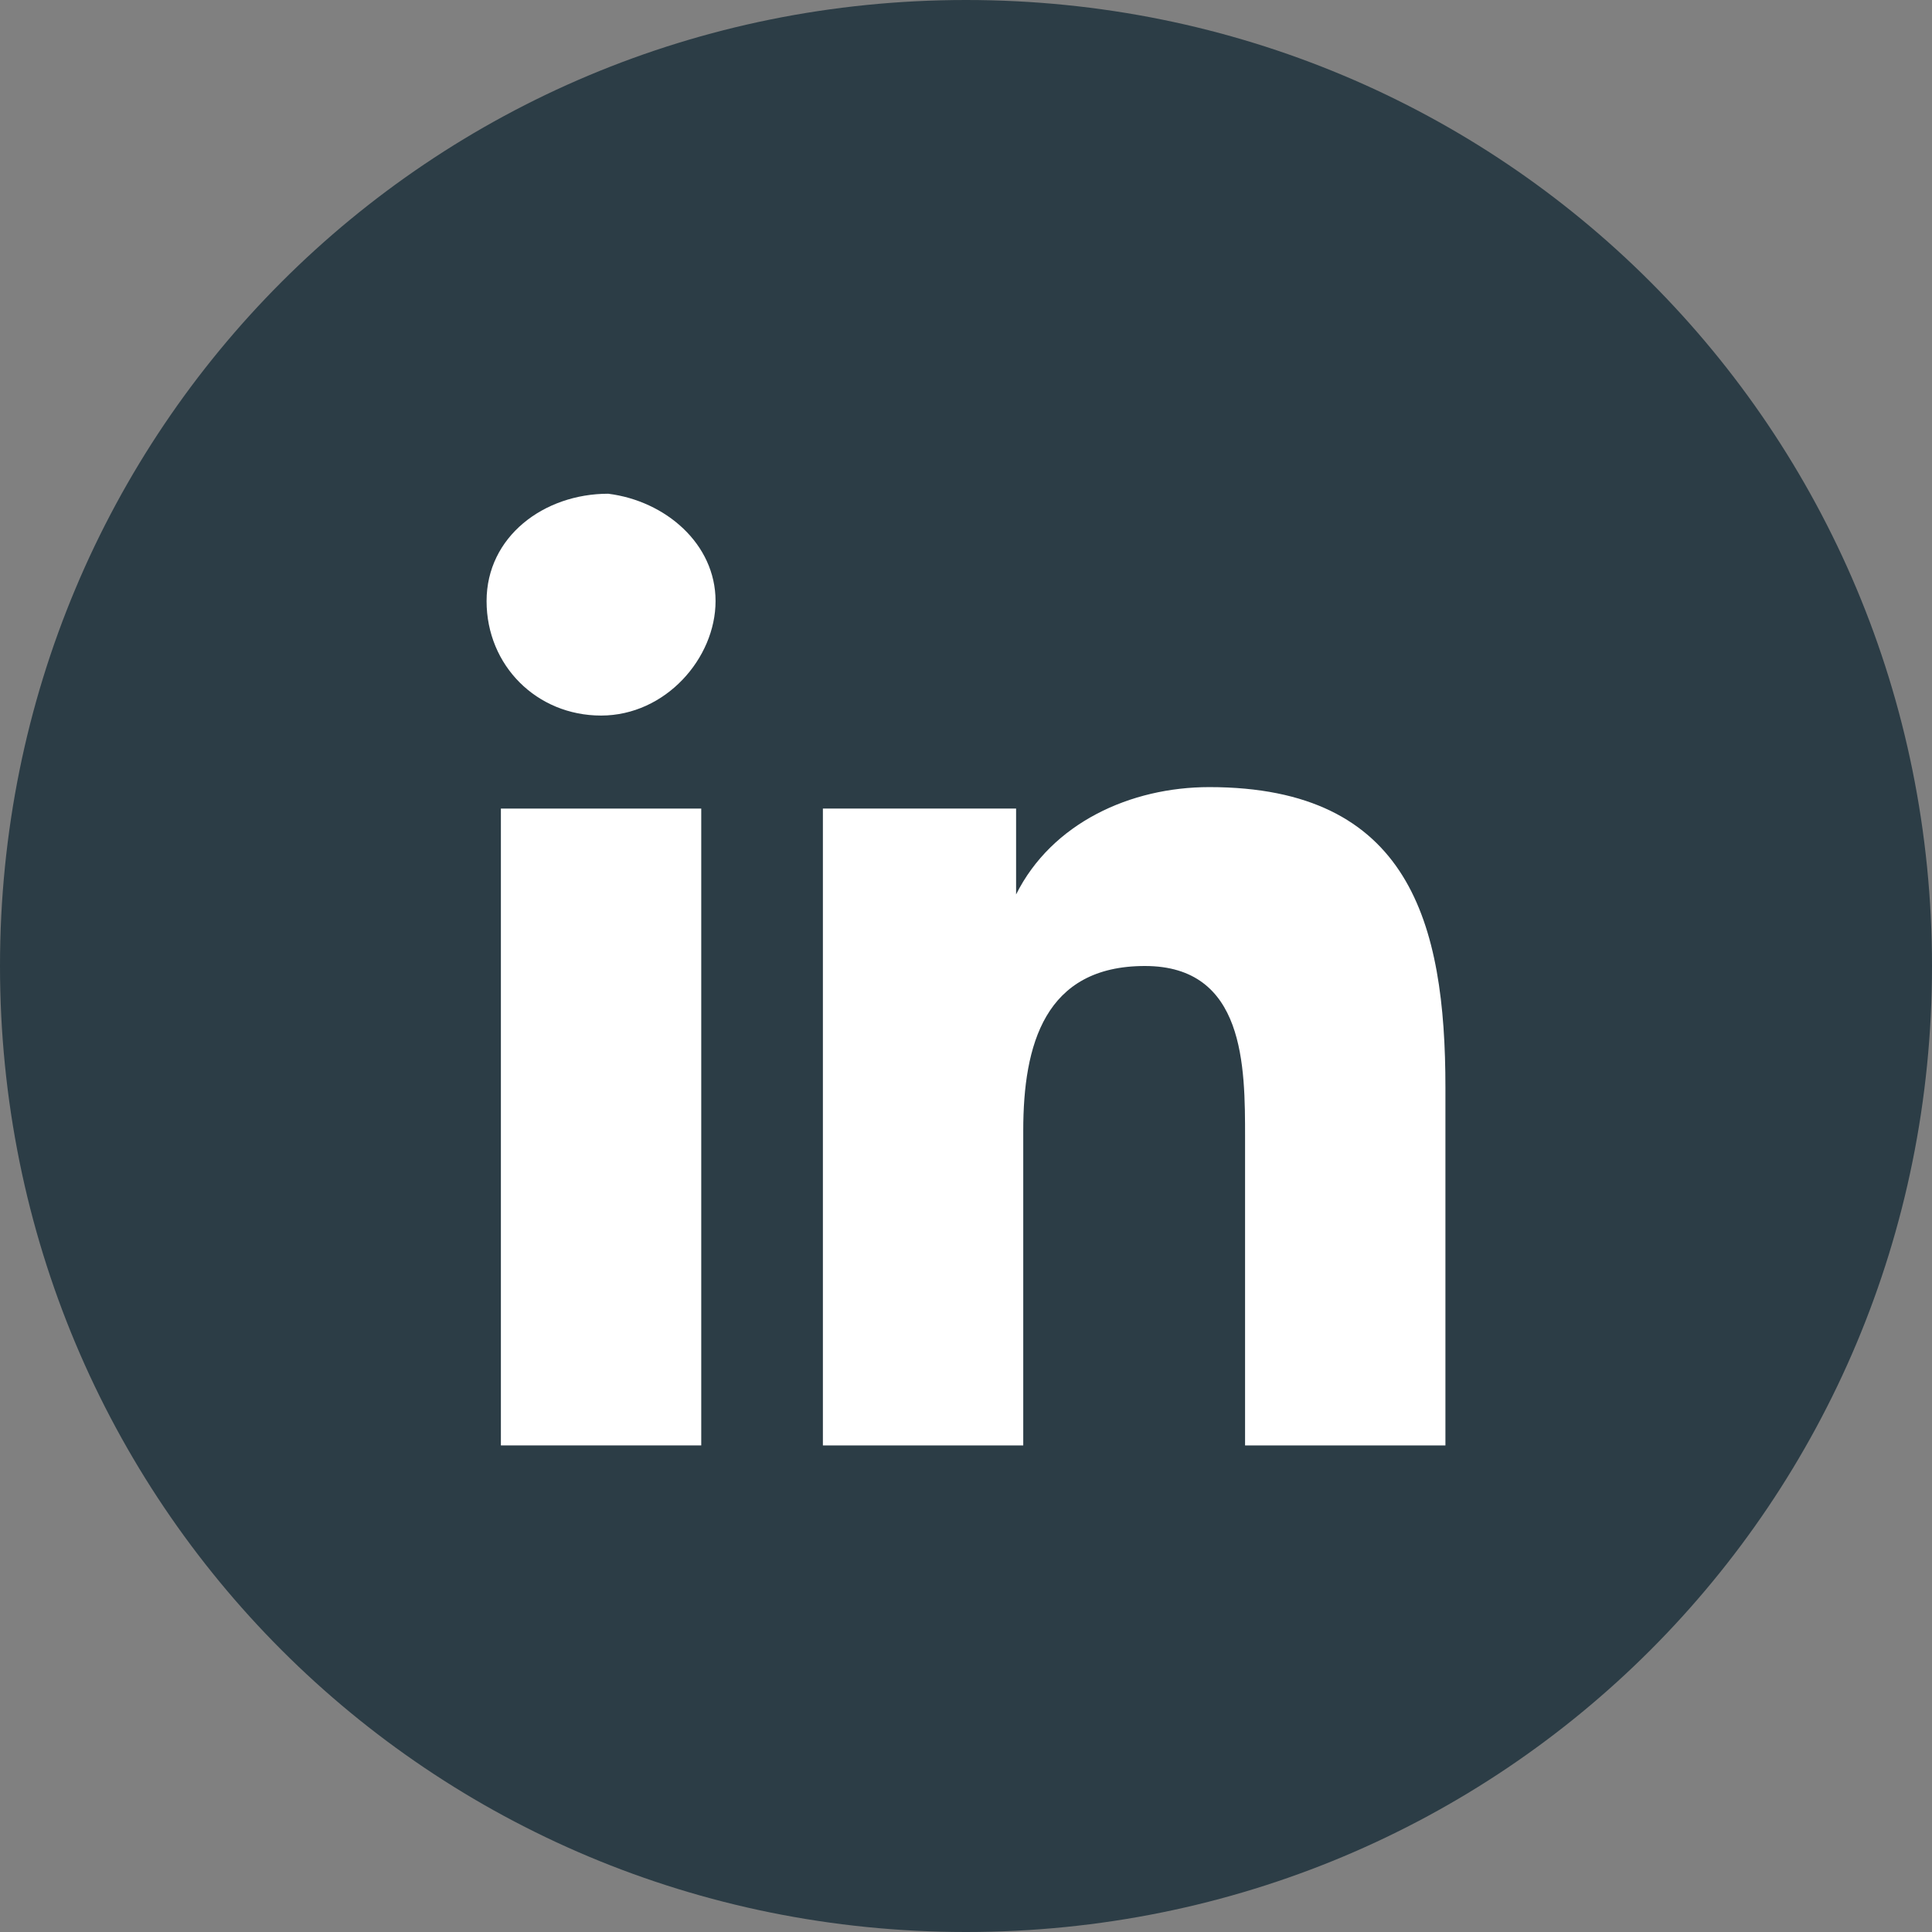
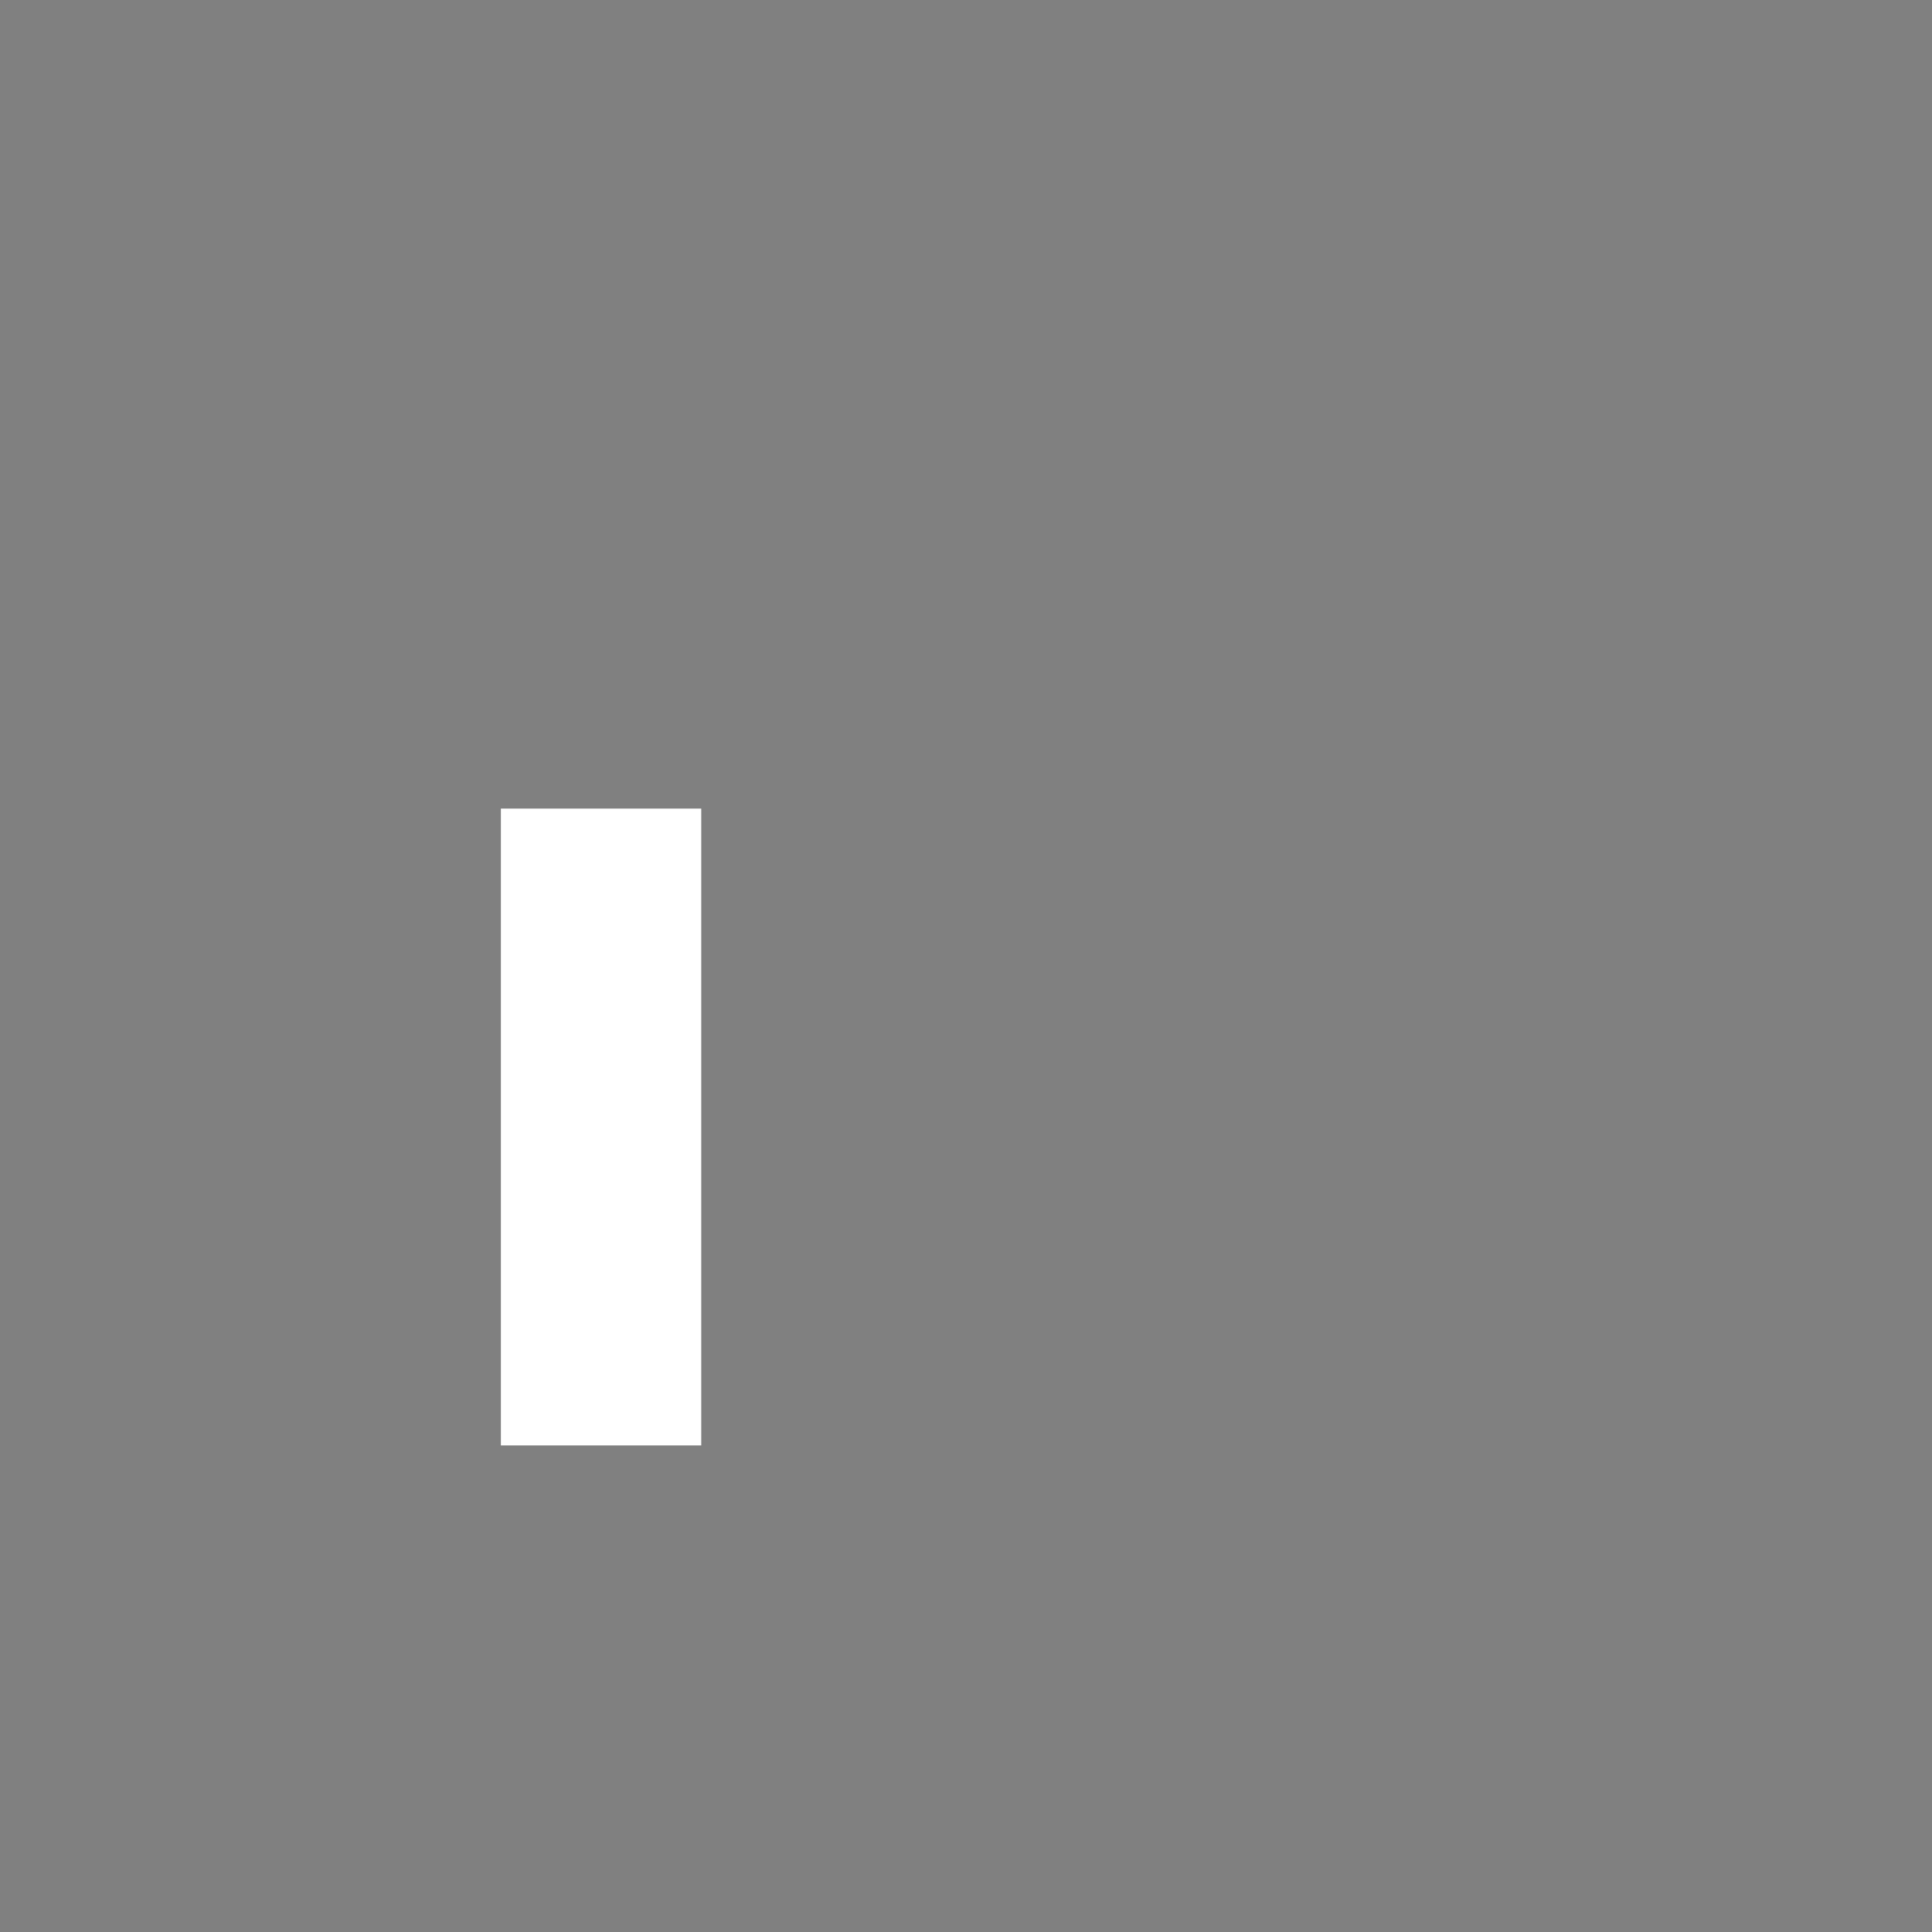
<svg xmlns="http://www.w3.org/2000/svg" id="Layer_1" version="1.1" viewBox="0 0 27 27" width="27" height="27" x="0" y="0">
  <rect x="0" y="0" width="27" height="27" fill="#808080" stroke="none" />
  <defs>
    <style>
      .st0 {
        fill: #2c3d46;
      }

      .st1 {
        fill: #fff;
      }
    </style>
  </defs>
-   <path class="st0" d="M13.5,0C6,0,0,6,0,13.5s6,13.5,13.5,13.5,13.5-6,13.5-13.5S21,0,13.5,0h0Z" />
  <rect class="st1" x="7" y="11.3" width="2.8" height="8.9" />
-   <path class="st1" d="M8.4,10c-.9,0-1.6-.7-1.6-1.6h0c0-.9.8-1.5,1.7-1.5.8.1,1.5.7,1.5,1.5s-.7,1.6-1.6,1.6Z" />
-   <path class="st1" d="M20.2,20.2h-2.8v-4.3c0-1,0-2.4-1.4-2.4s-1.7,1.1-1.7,2.3v4.4h-2.8v-8.9h2.7v1.2h0c.5-1,1.6-1.5,2.7-1.5,2.8,0,3.3,1.9,3.3,4.2v5Z" />
</svg>